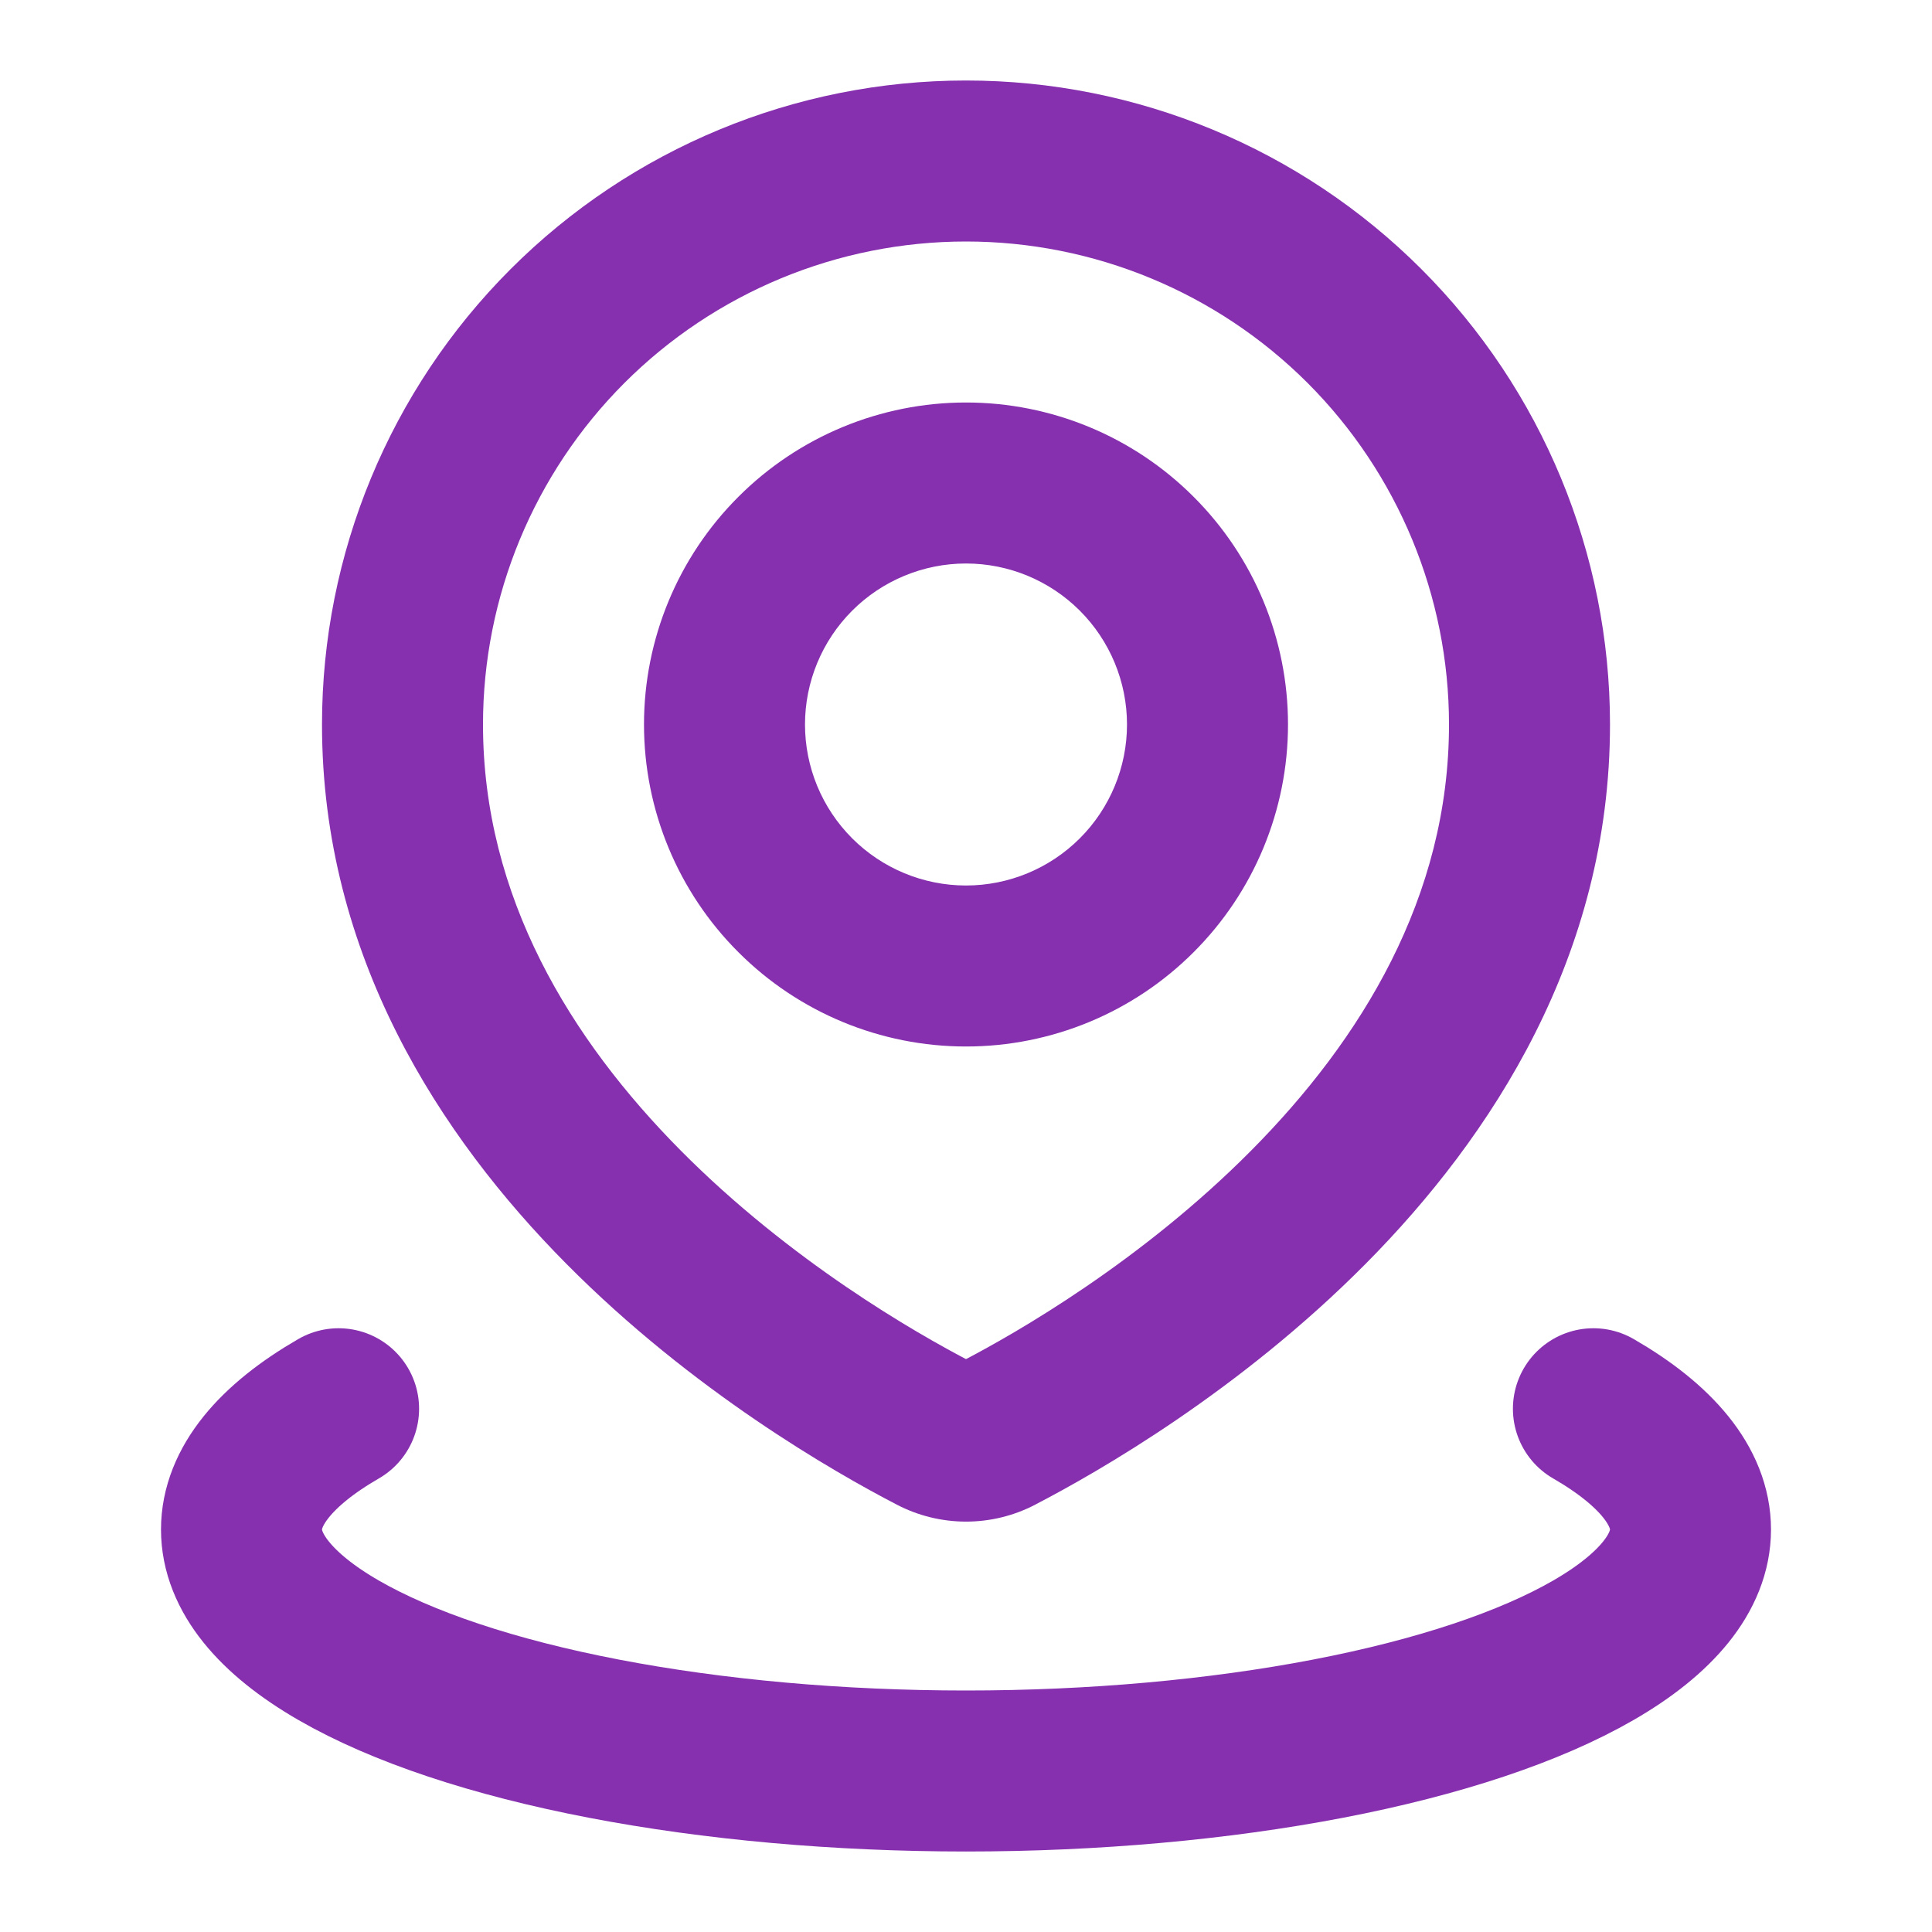
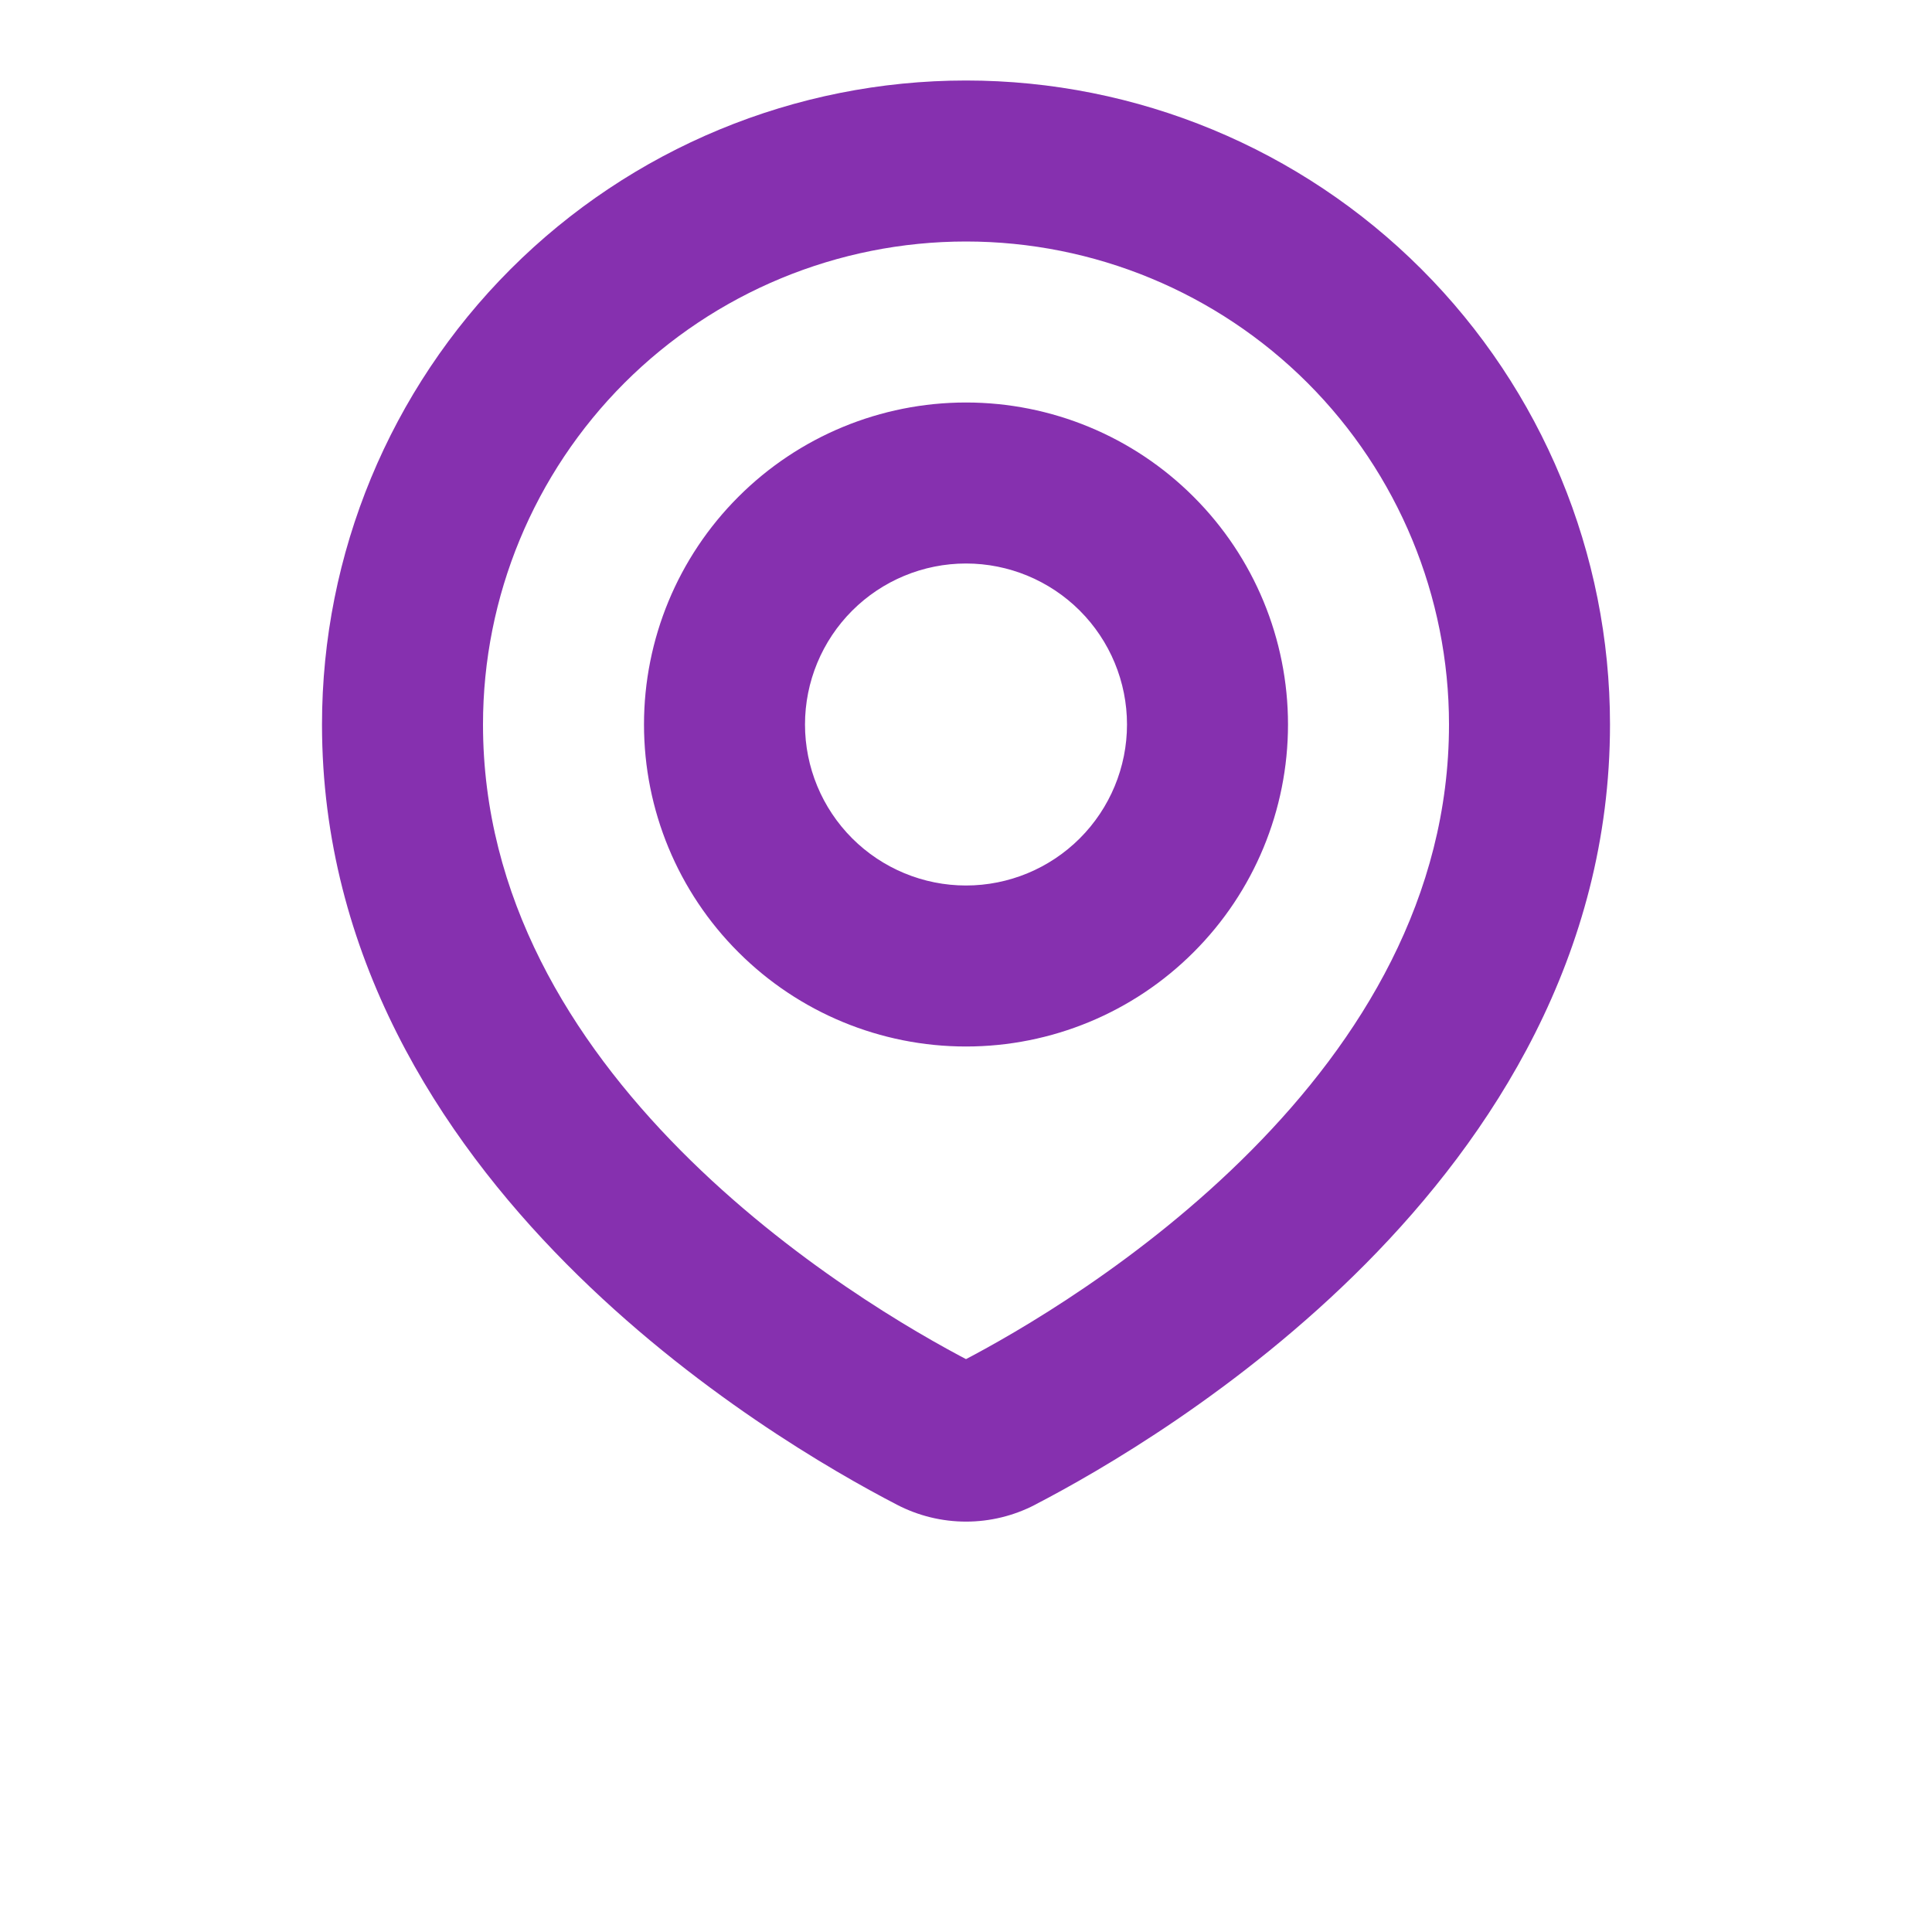
<svg xmlns="http://www.w3.org/2000/svg" width="24" height="24" viewBox="0 0 24 24" fill="none">
  <path d="M18 9C18 11.146 16.908 12.916 15.545 14.29C14.182 15.664 12.635 16.555 11.938 16.916L12.858 18.692C13.645 18.284 15.397 17.28 16.965 15.699C18.533 14.118 20 11.87 20 9H18ZM12 3C13.591 3 15.117 3.632 16.243 4.757C17.368 5.883 18 7.409 18 9H20C20 6.878 19.157 4.843 17.657 3.343C16.157 1.843 14.122 1 12 1V3ZM6 9C6 7.409 6.632 5.883 7.757 4.757C8.883 3.632 10.409 3 12 3V1C9.878 1 7.843 1.843 6.343 3.343C4.843 4.843 4 6.878 4 9H6ZM12.062 16.916C11.366 16.555 9.817 15.664 8.455 14.291C7.092 12.916 6 11.146 6 9H4C4 11.87 5.467 14.118 7.035 15.699C8.603 17.281 10.355 18.284 11.142 18.692L12.062 16.916ZM11.938 16.916C11.957 16.907 11.979 16.902 12 16.902C12.027 16.903 12.048 16.908 12.062 16.916L11.142 18.692C11.407 18.83 11.702 18.902 12.001 18.902C12.299 18.902 12.594 18.83 12.859 18.692L11.938 16.916ZM14 9C14 9.53 13.789 10.039 13.414 10.414C13.039 10.789 12.53 11 12 11V13C13.061 13 14.078 12.579 14.828 11.828C15.579 11.078 16 10.061 16 9H14ZM12 7C12.53 7 13.039 7.211 13.414 7.586C13.789 7.961 14 8.47 14 9H16C16 7.939 15.579 6.922 14.828 6.172C14.078 5.421 13.061 5 12 5V7ZM10 9C10 8.47 10.211 7.961 10.586 7.586C10.961 7.211 11.47 7 12 7V5C10.939 5 9.922 5.421 9.172 6.172C8.421 6.922 8 7.939 8 9H10ZM12 11C11.47 11 10.961 10.789 10.586 10.414C10.211 10.039 10 9.53 10 9H8C8 10.061 8.421 11.078 9.172 11.828C9.922 12.579 10.939 13 12 13V11Z" fill="#8630AF" />
-   <path d="M19.794 17.5C20.584 17.956 21 18.473 21 19C21 19.527 20.584 20.044 19.794 20.5C19.004 20.956 17.868 21.335 16.5 21.598C15.132 21.861 13.58 22 12 22C10.42 22 8.868 21.861 7.5 21.598C6.132 21.335 4.996 20.956 4.206 20.5C3.416 20.044 3 19.527 3 19C3 18.473 3.416 17.956 4.206 17.5" stroke="#8630AF" stroke-width="2" stroke-linecap="round" />
</svg>